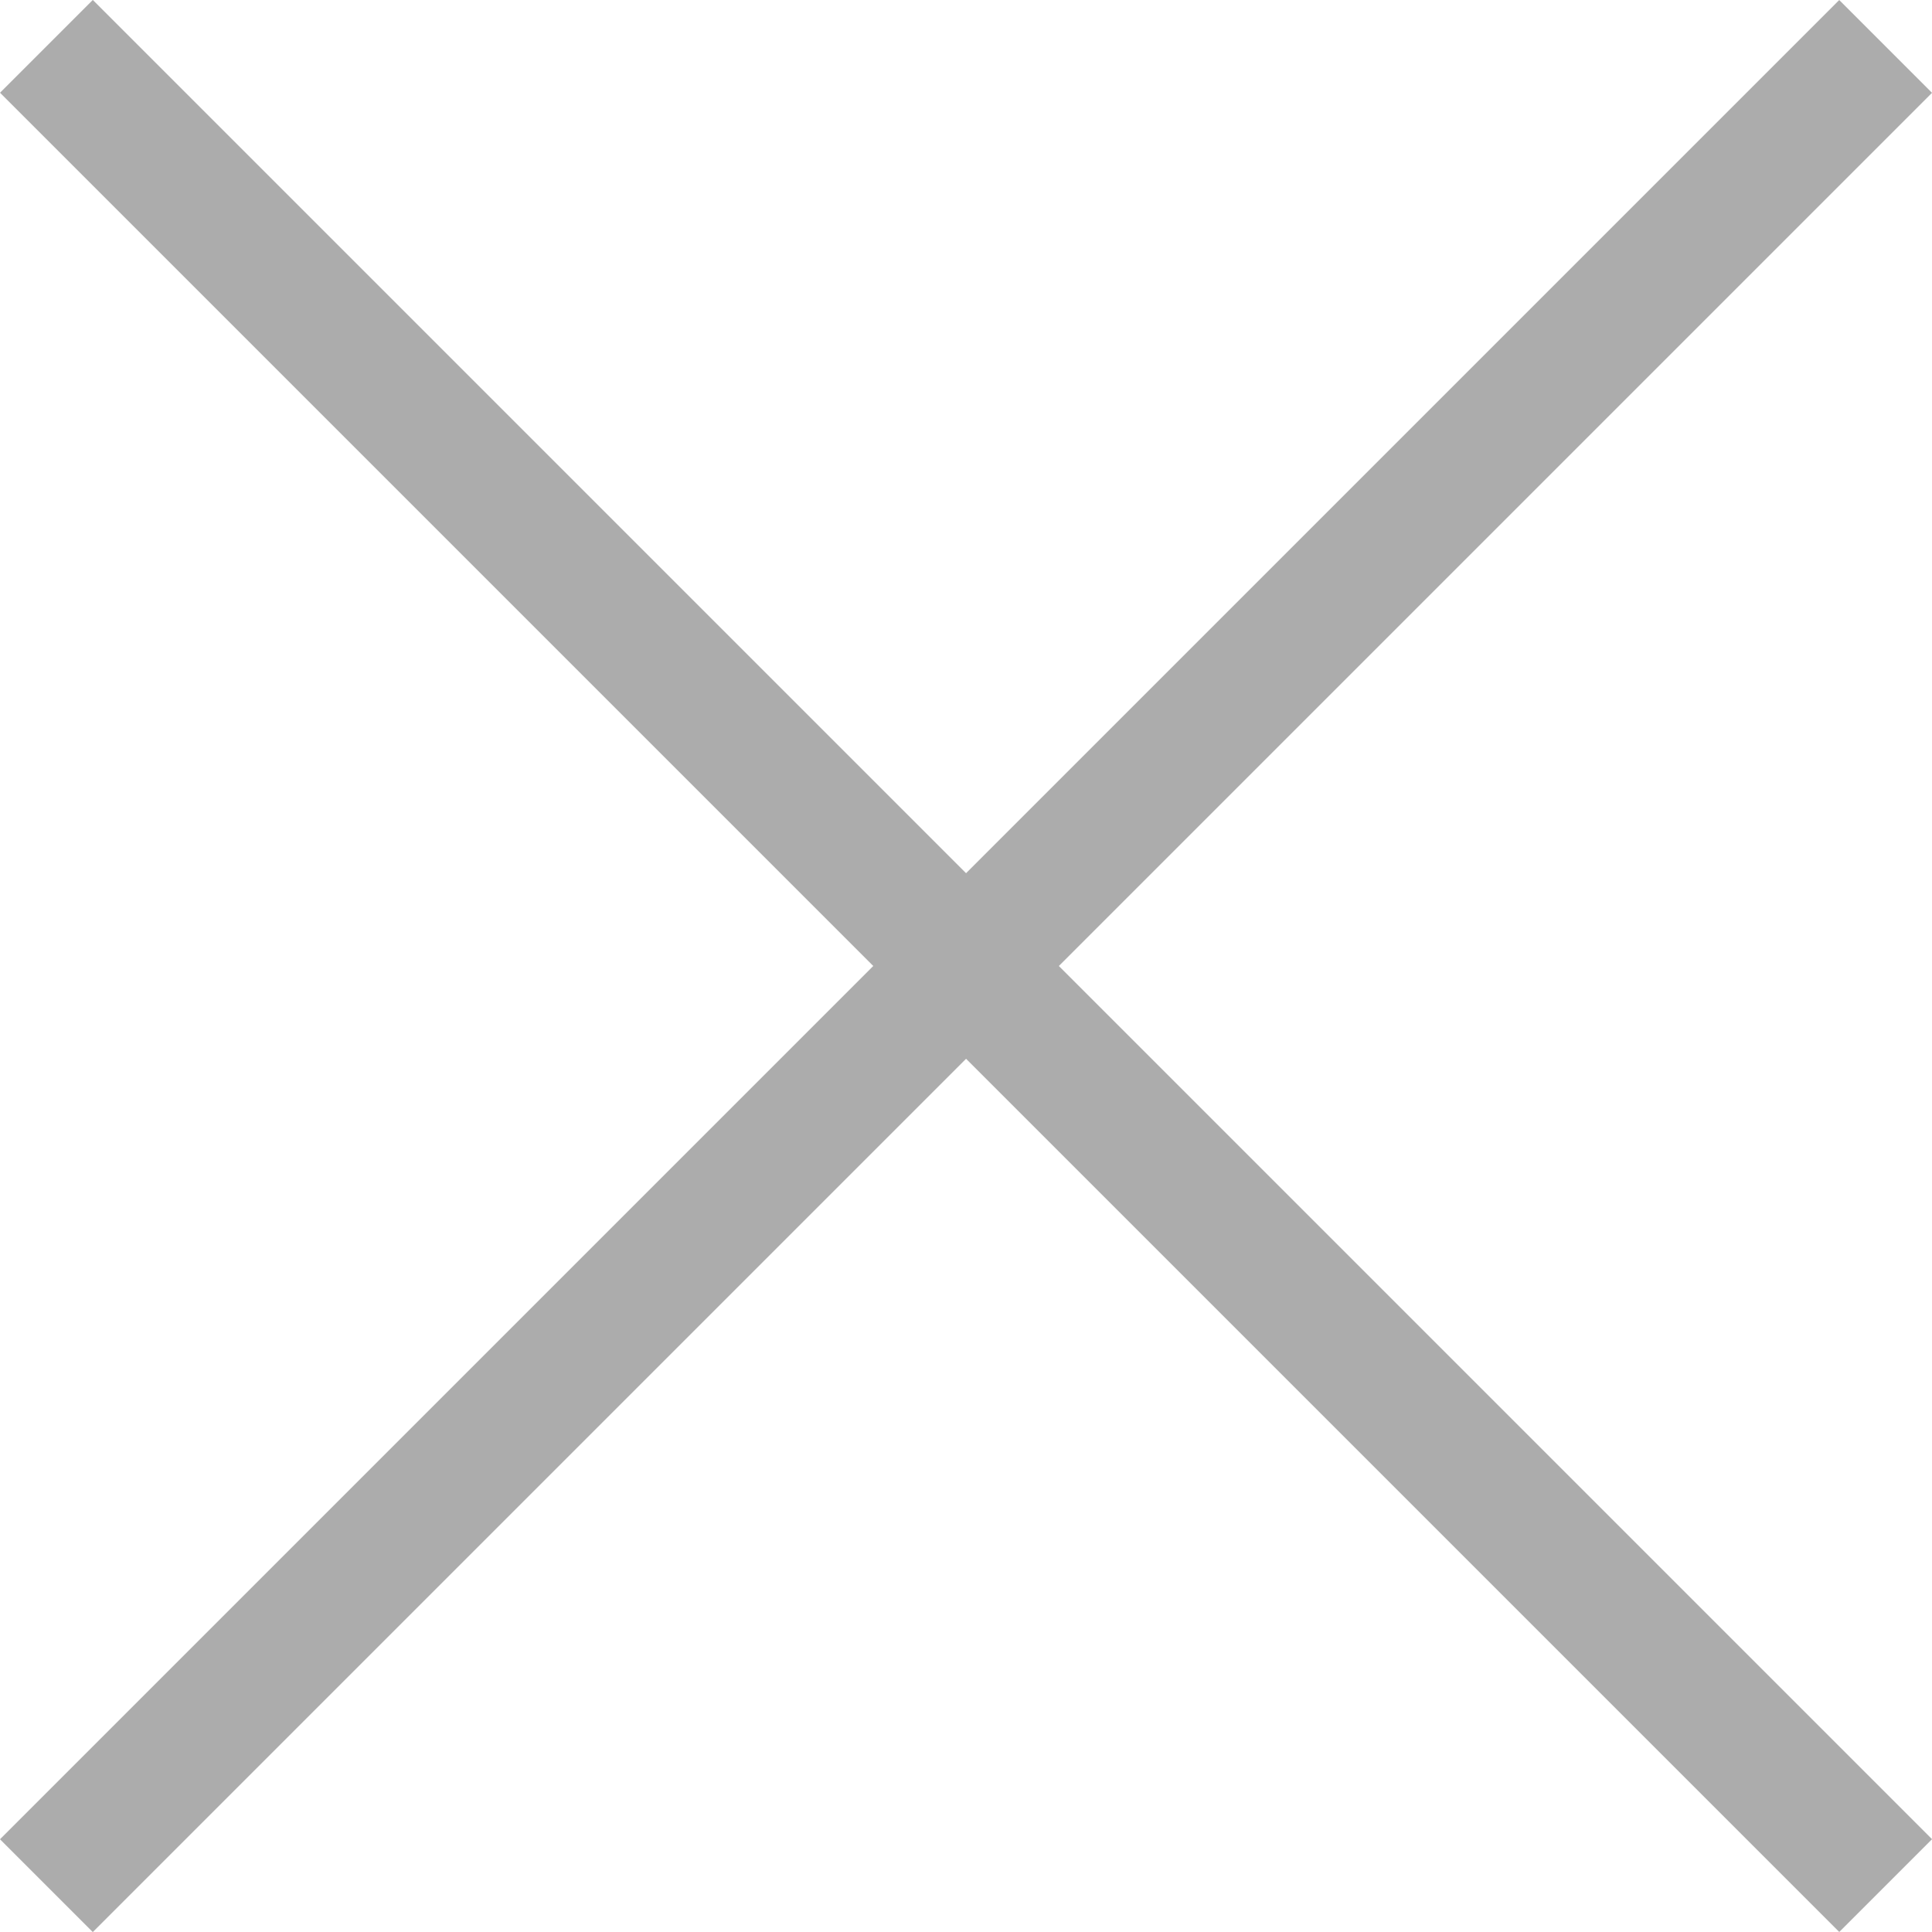
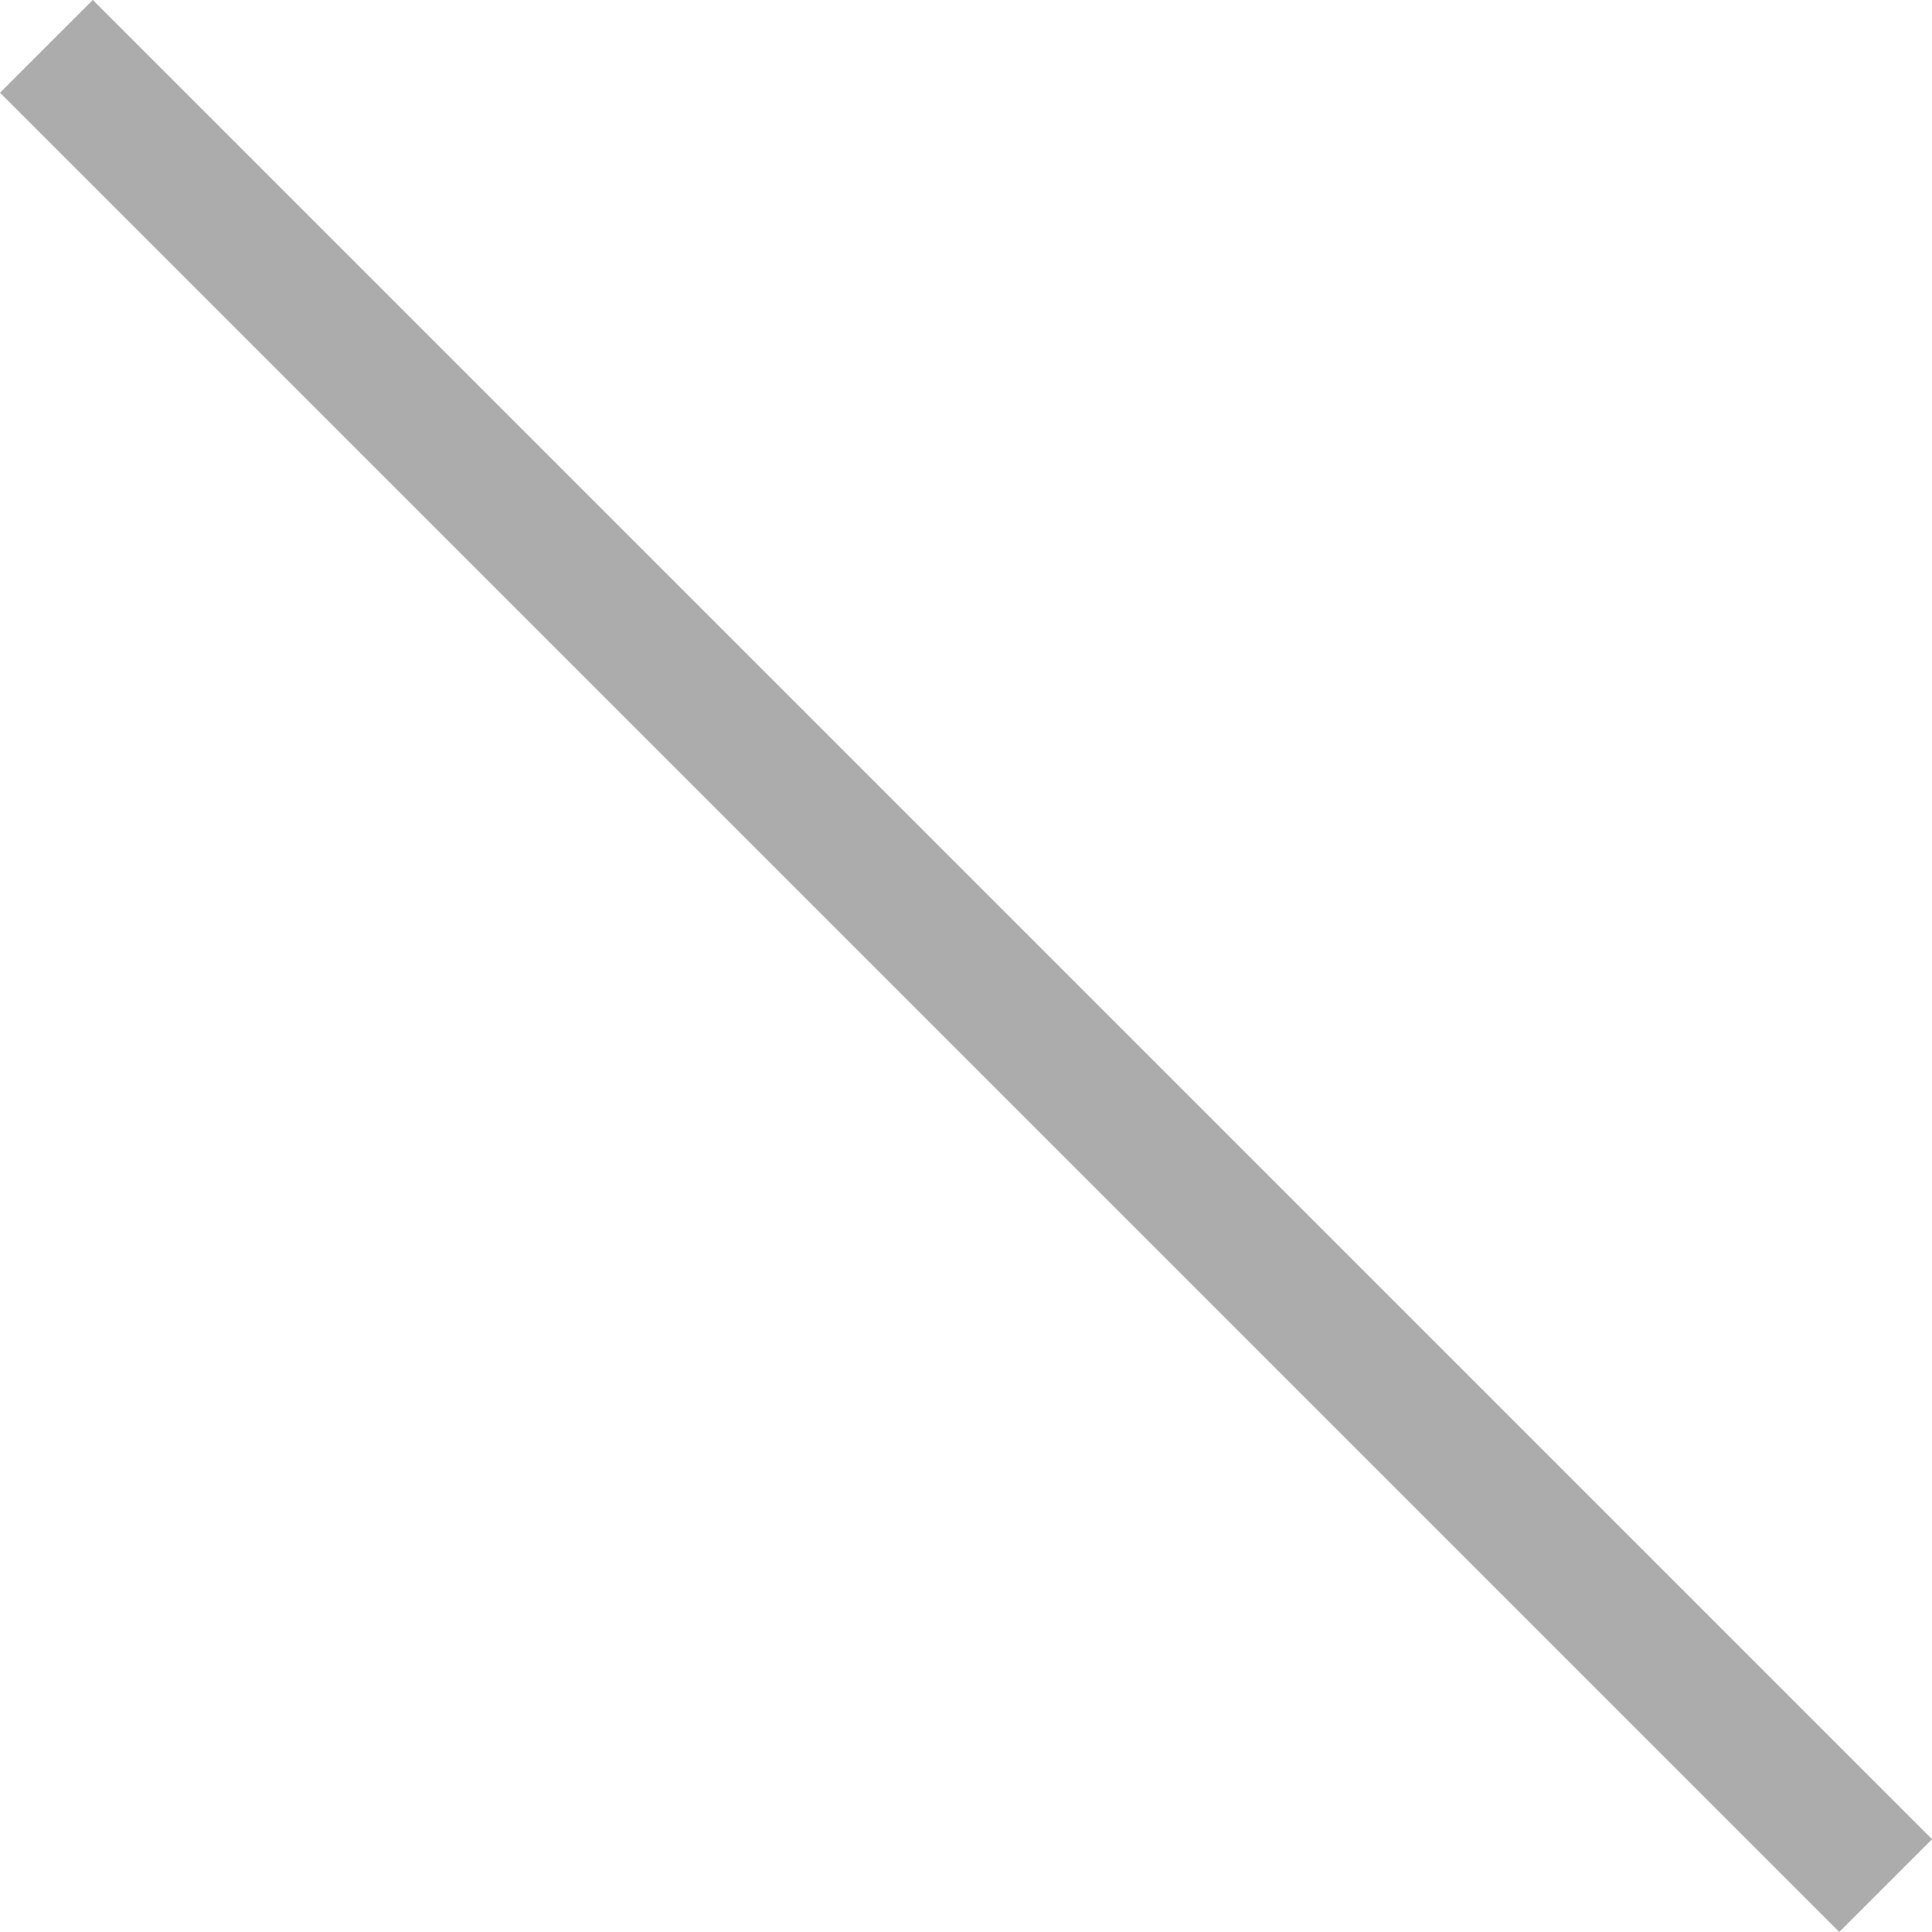
<svg xmlns="http://www.w3.org/2000/svg" width="22.084" height="22.084" viewBox="0 0 22.084 22.084">
  <g data-name="Icon feather-arrow-right">
    <path data-name="Trazado 162" d="M7.5 18h29.732" transform="rotate(-135 15.263 16.866)" style="fill:none;stroke:#acacac;stroke-linejoin:round;stroke-width:1.5px" />
-     <path data-name="Trazado 193" d="M7.5 18h29.732" transform="rotate(135 18.145 12.176)" style="fill:none;stroke:#acacac;stroke-linejoin:round;stroke-width:1.5px" />
  </g>
</svg>